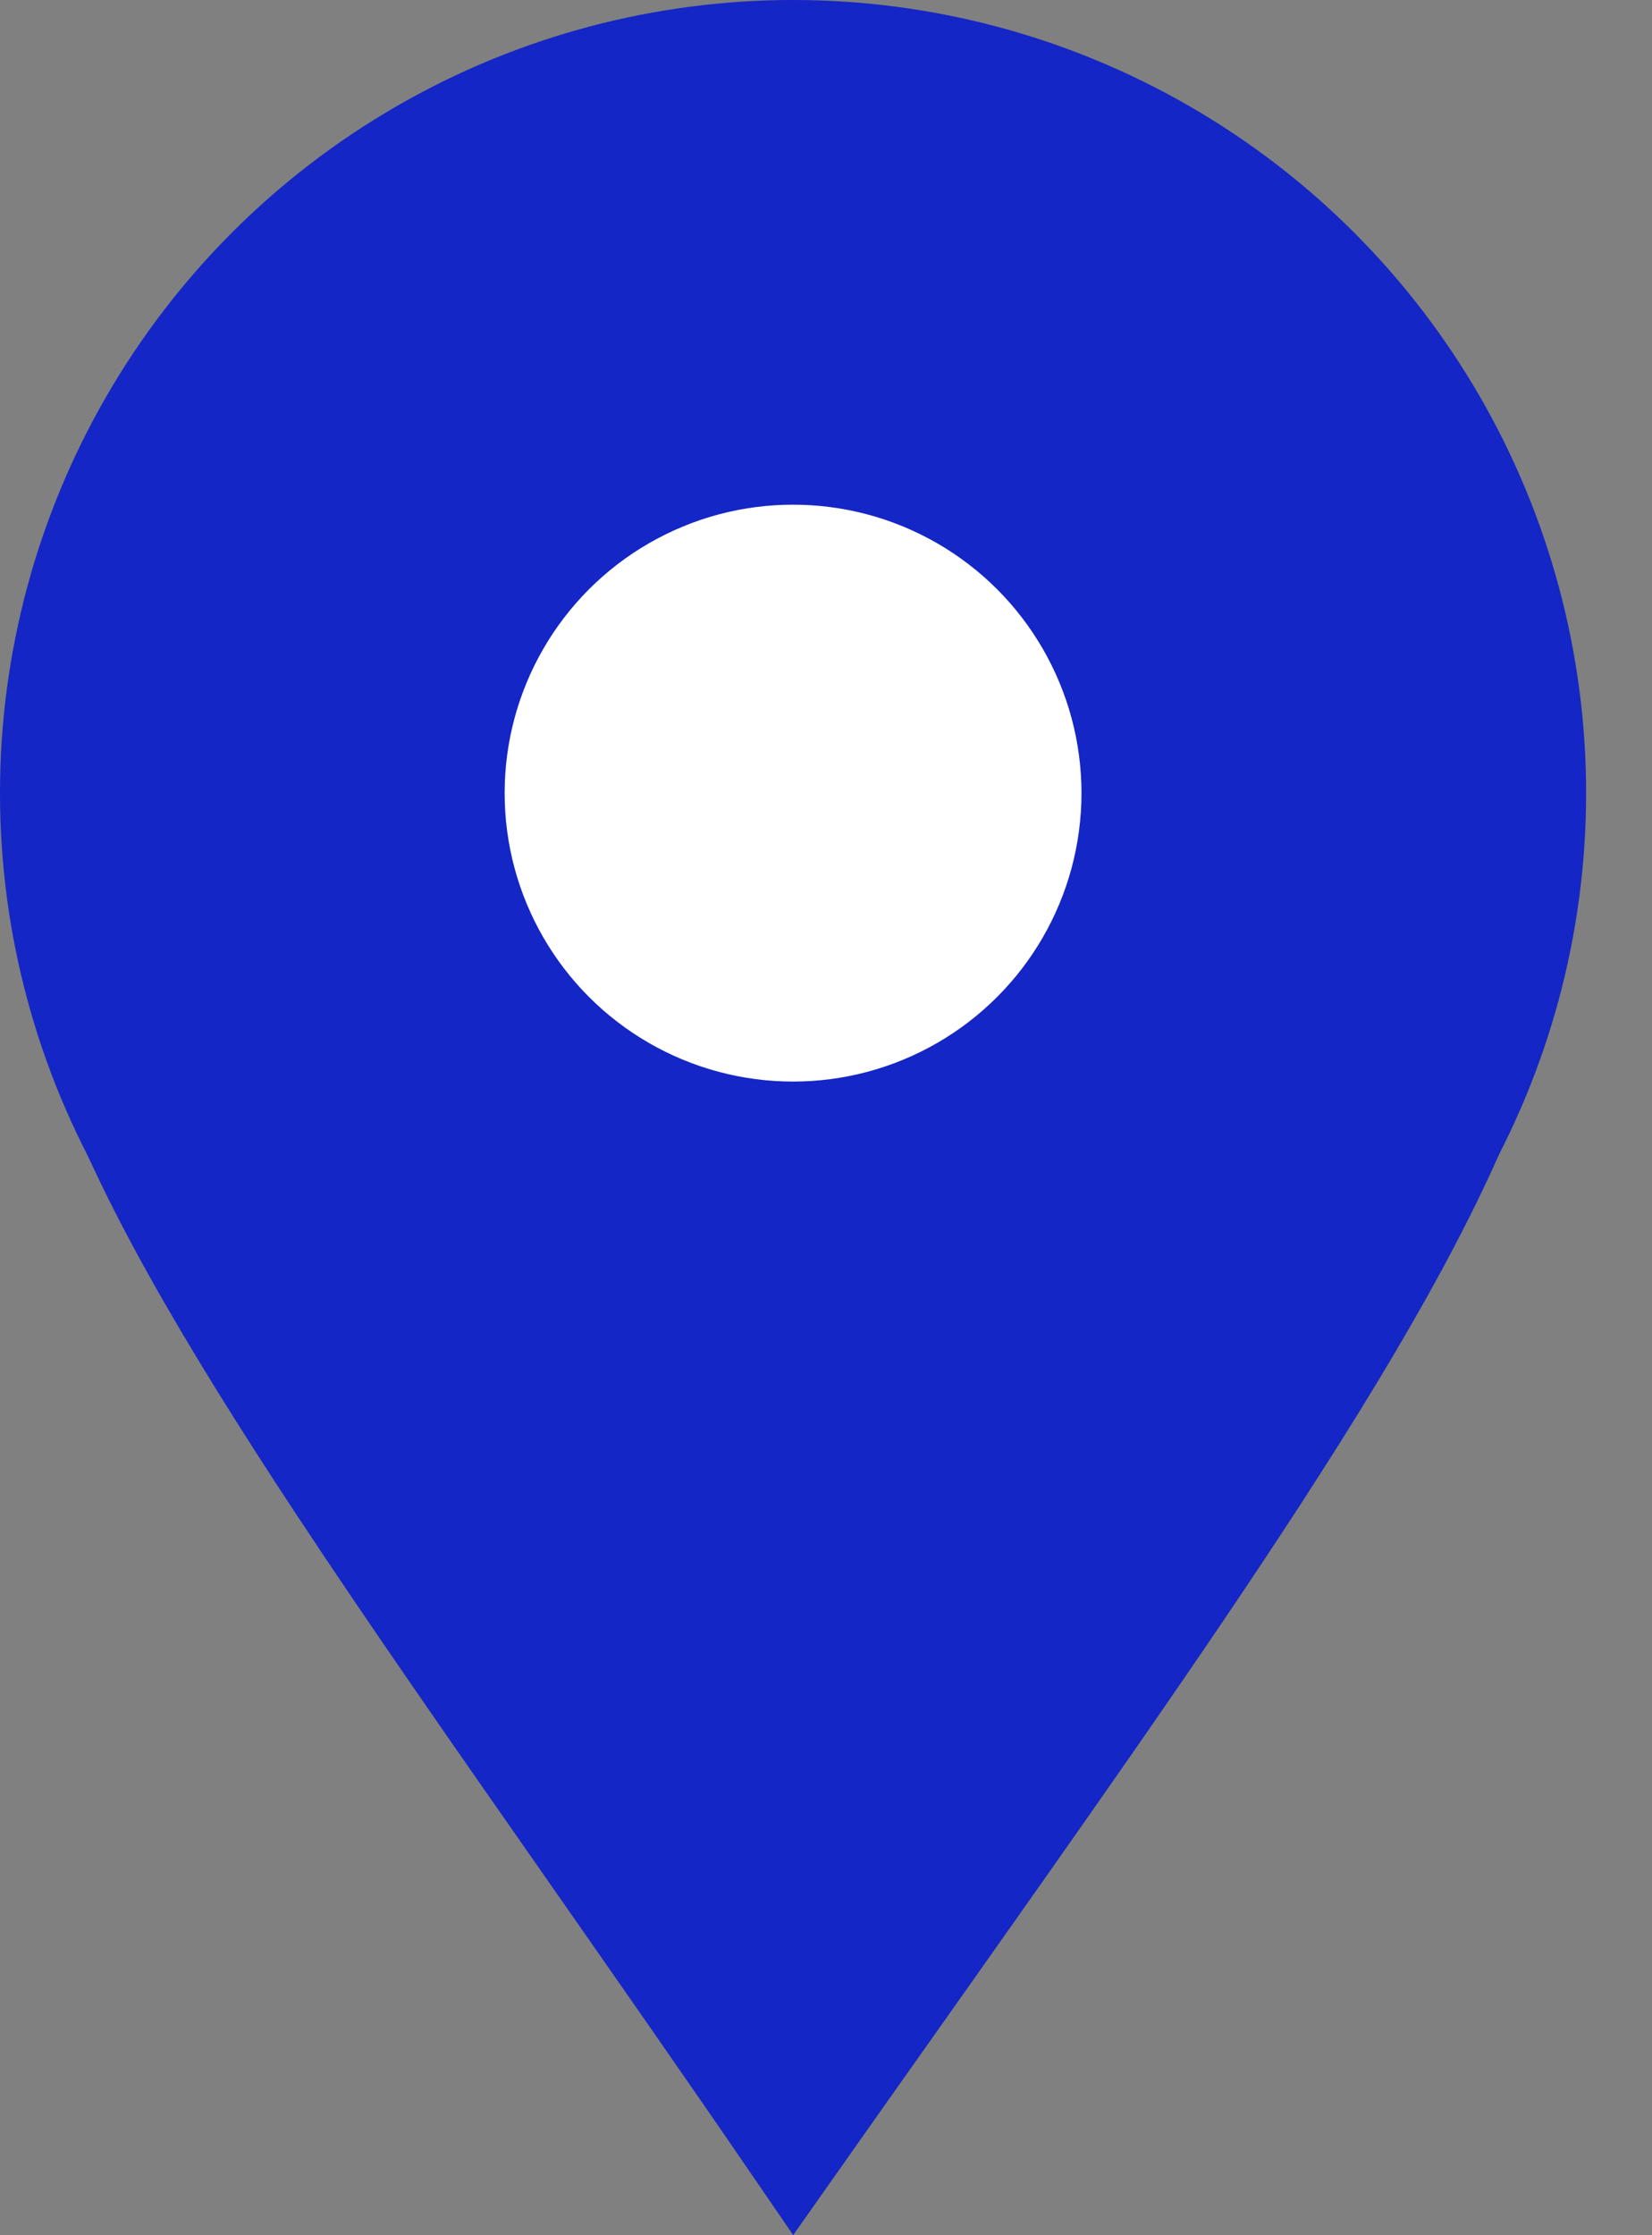
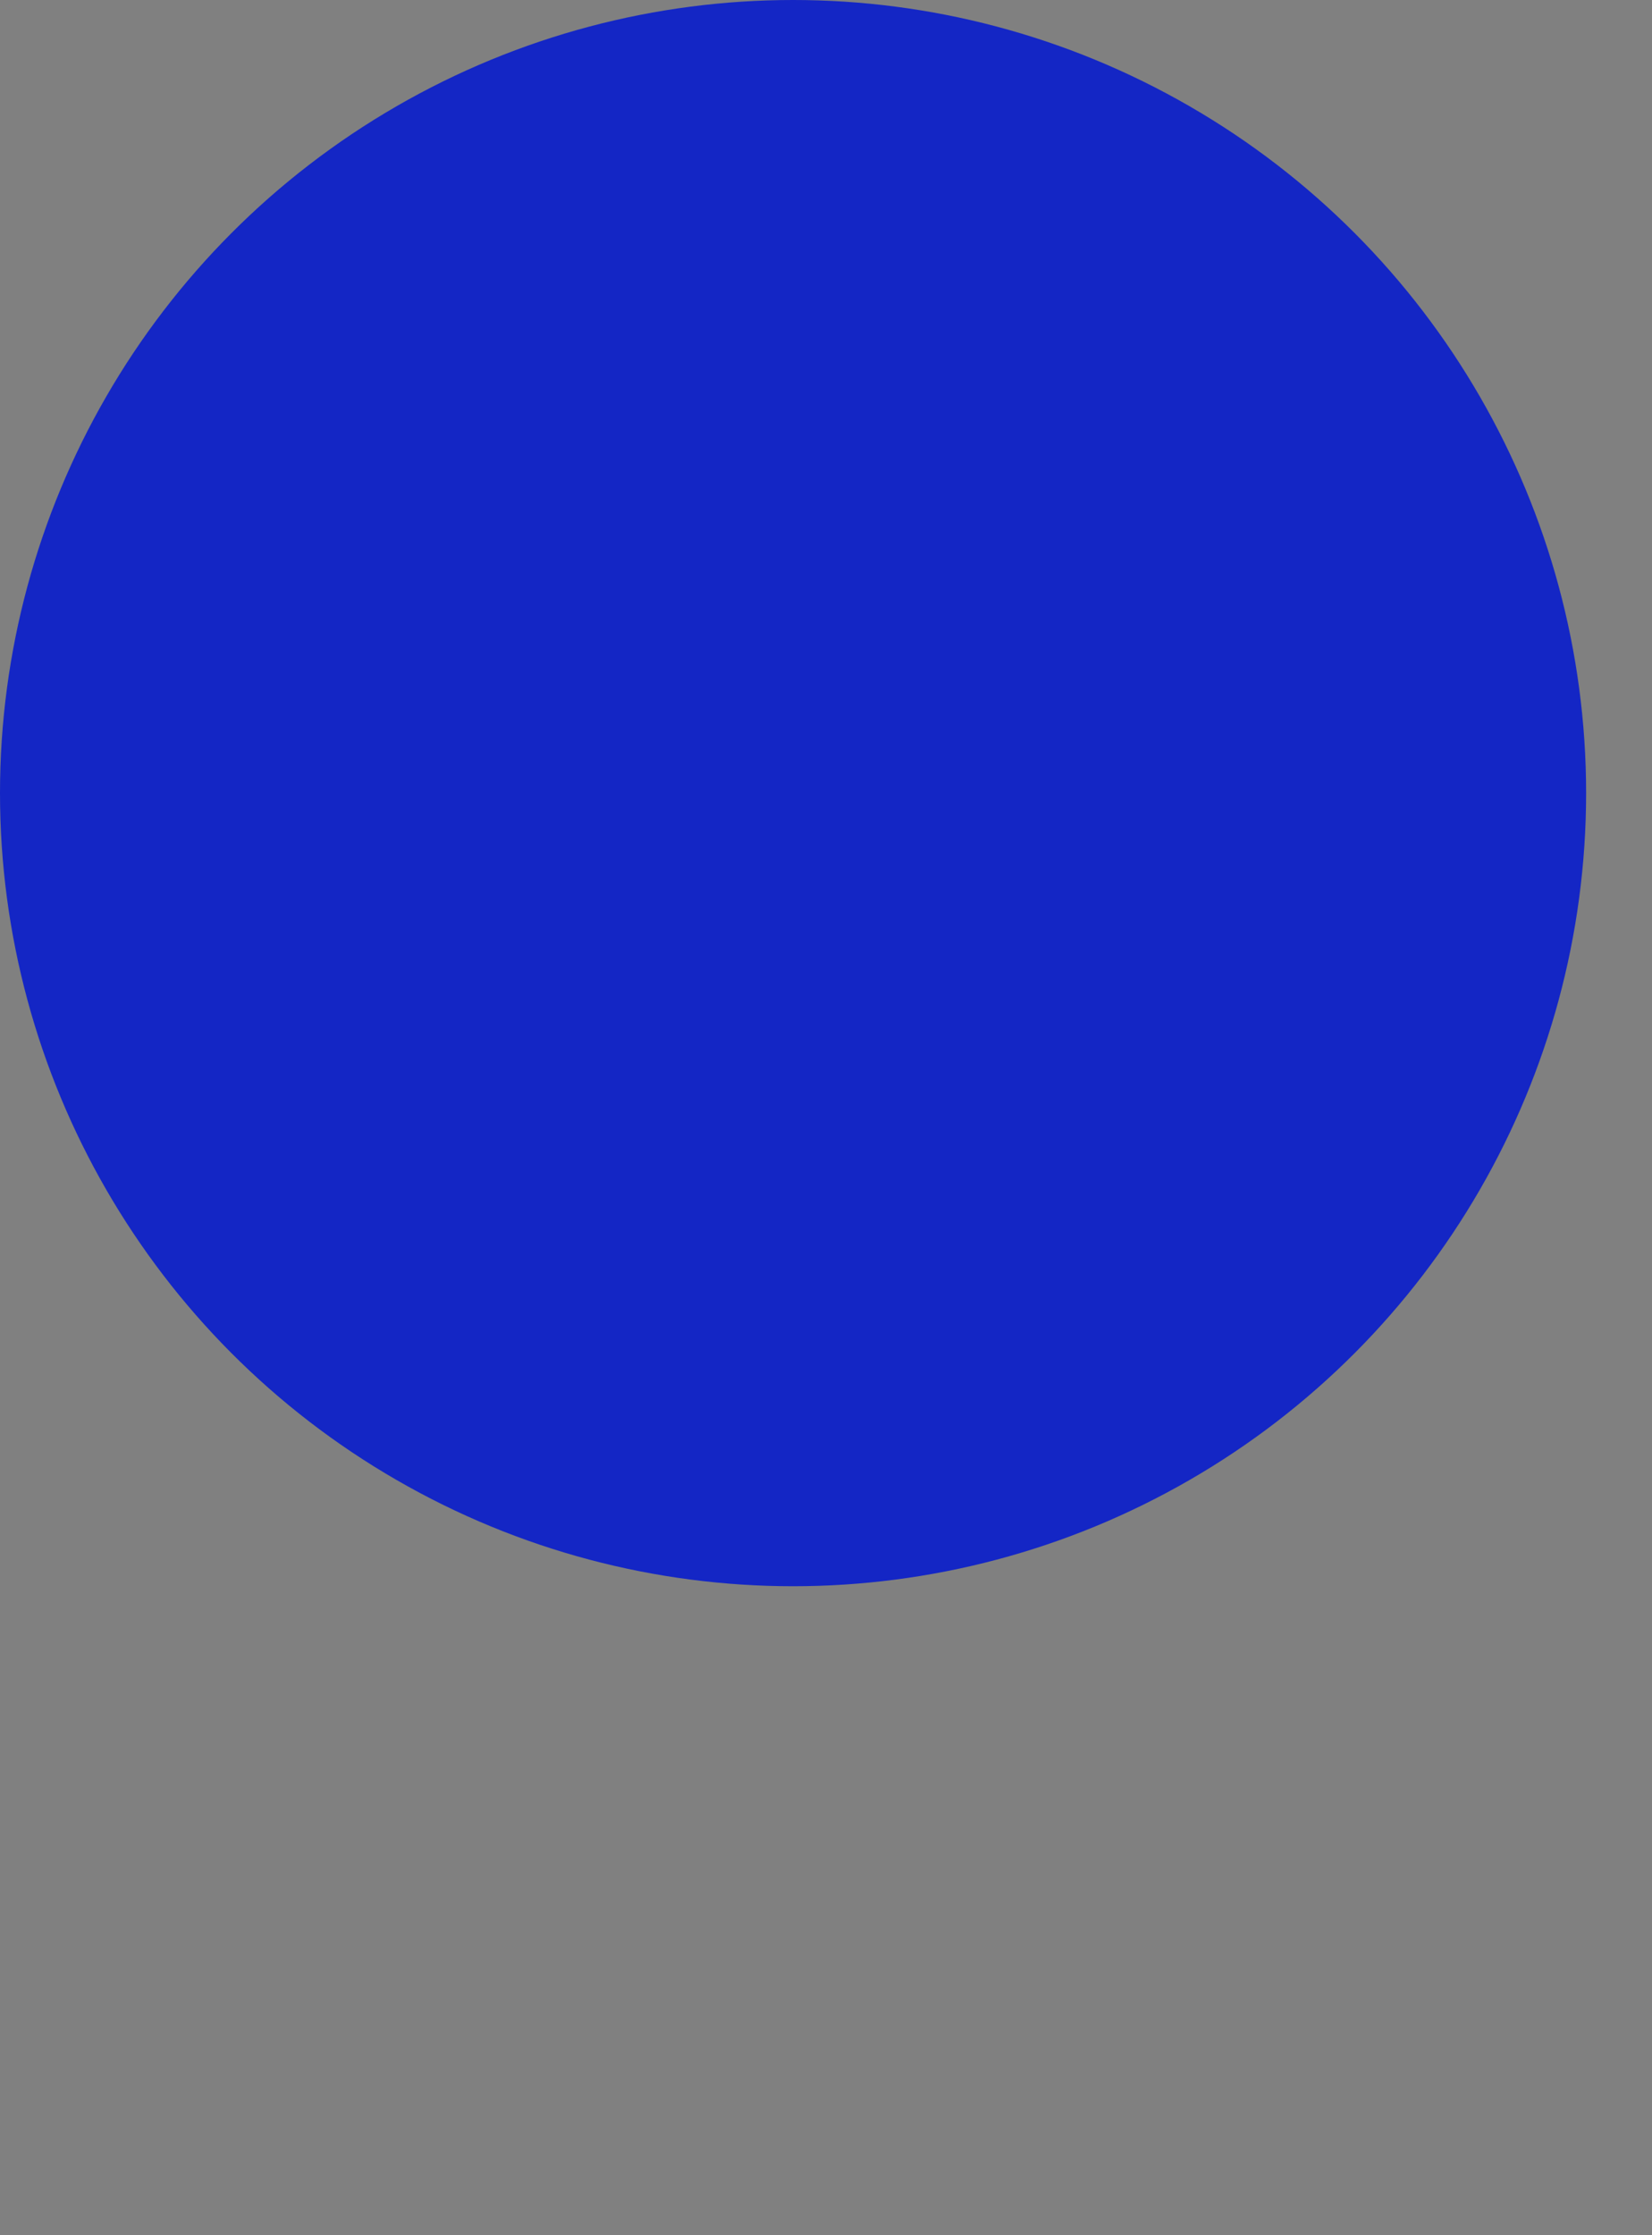
<svg xmlns="http://www.w3.org/2000/svg" width="17" height="23" viewBox="0 0 17 23" fill="none">
  <rect x="0" y="0" width="17" height="23" fill="#808080" stroke="none" />
-   <path d="M1.036 10.887H15.282C14.876 12.061 14.093 13.469 12.963 15.209C11.959 16.756 10.705 18.53 9.242 20.601C8.895 21.091 8.537 21.598 8.168 22.122C7.442 21.062 6.741 20.06 6.079 19.111C5.122 17.741 4.243 16.484 3.478 15.325C2.297 13.536 1.444 12.064 1.036 10.887Z" fill="#1426C5" stroke="#1426C5" stroke-linecap="round" />
  <circle cx="8.161" cy="8.161" r="8.161" fill="#1426C5" />
-   <circle cx="8.161" cy="8.161" r="2.968" fill="white" />
</svg>